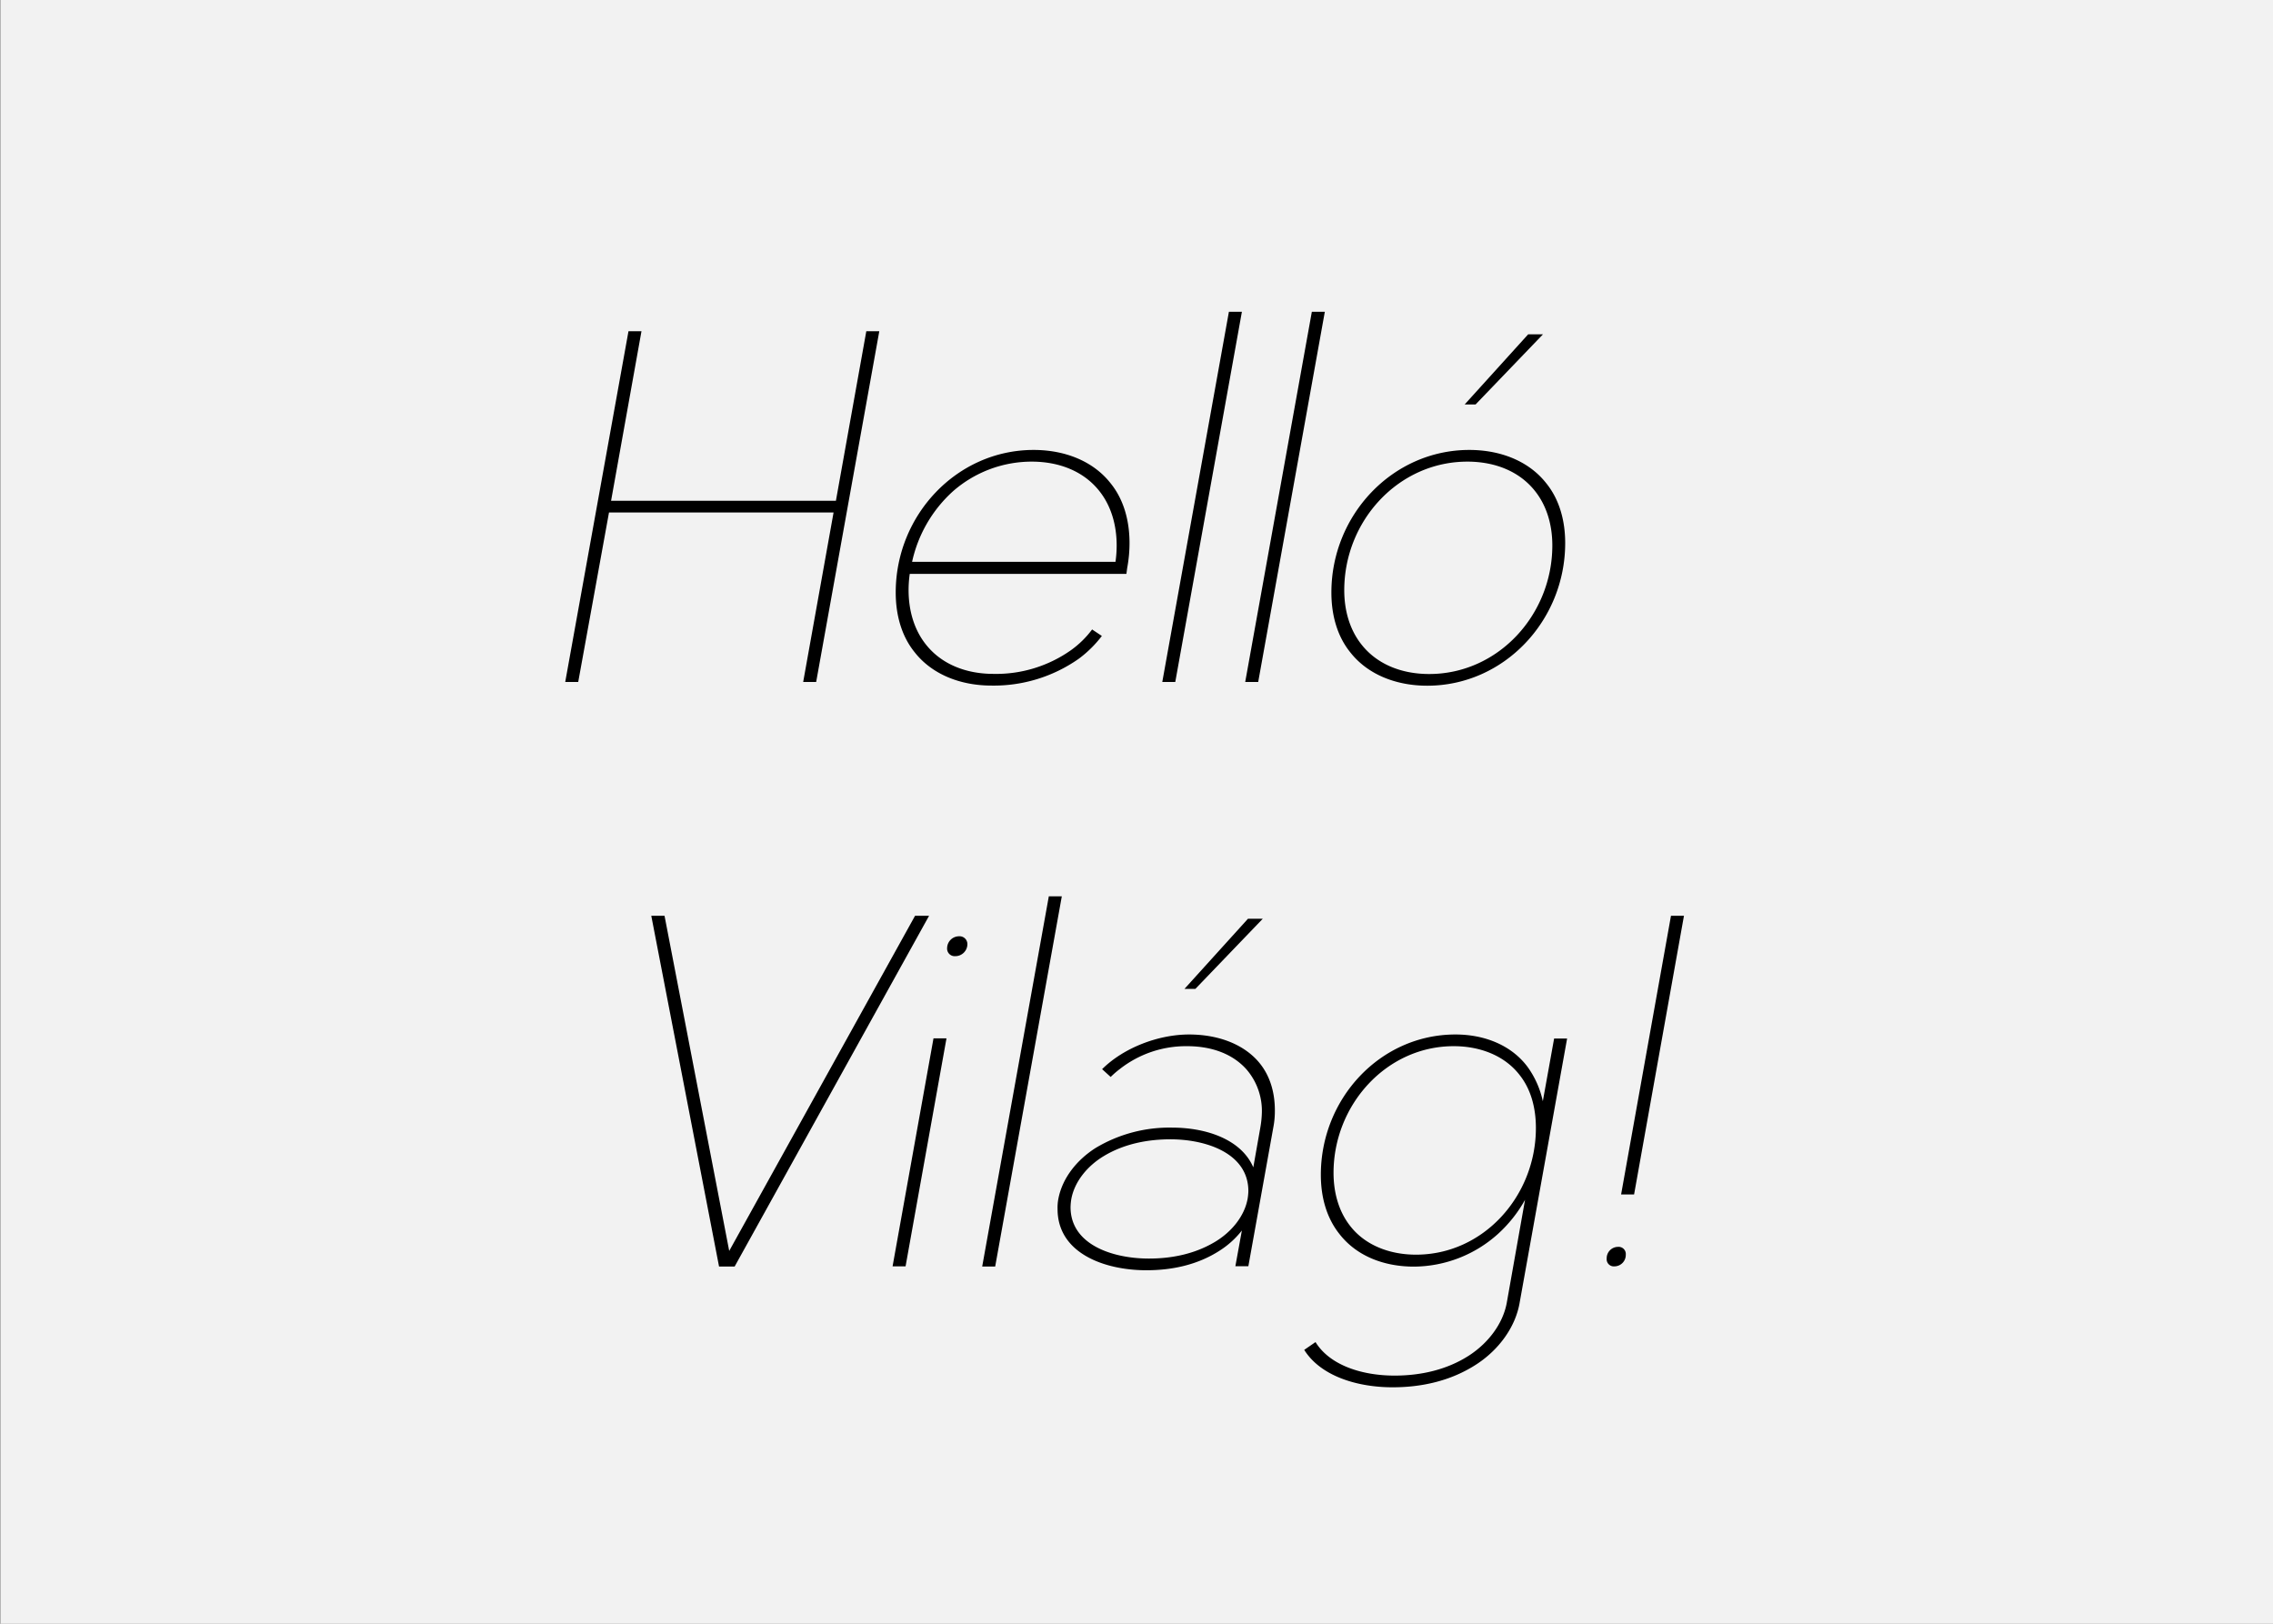
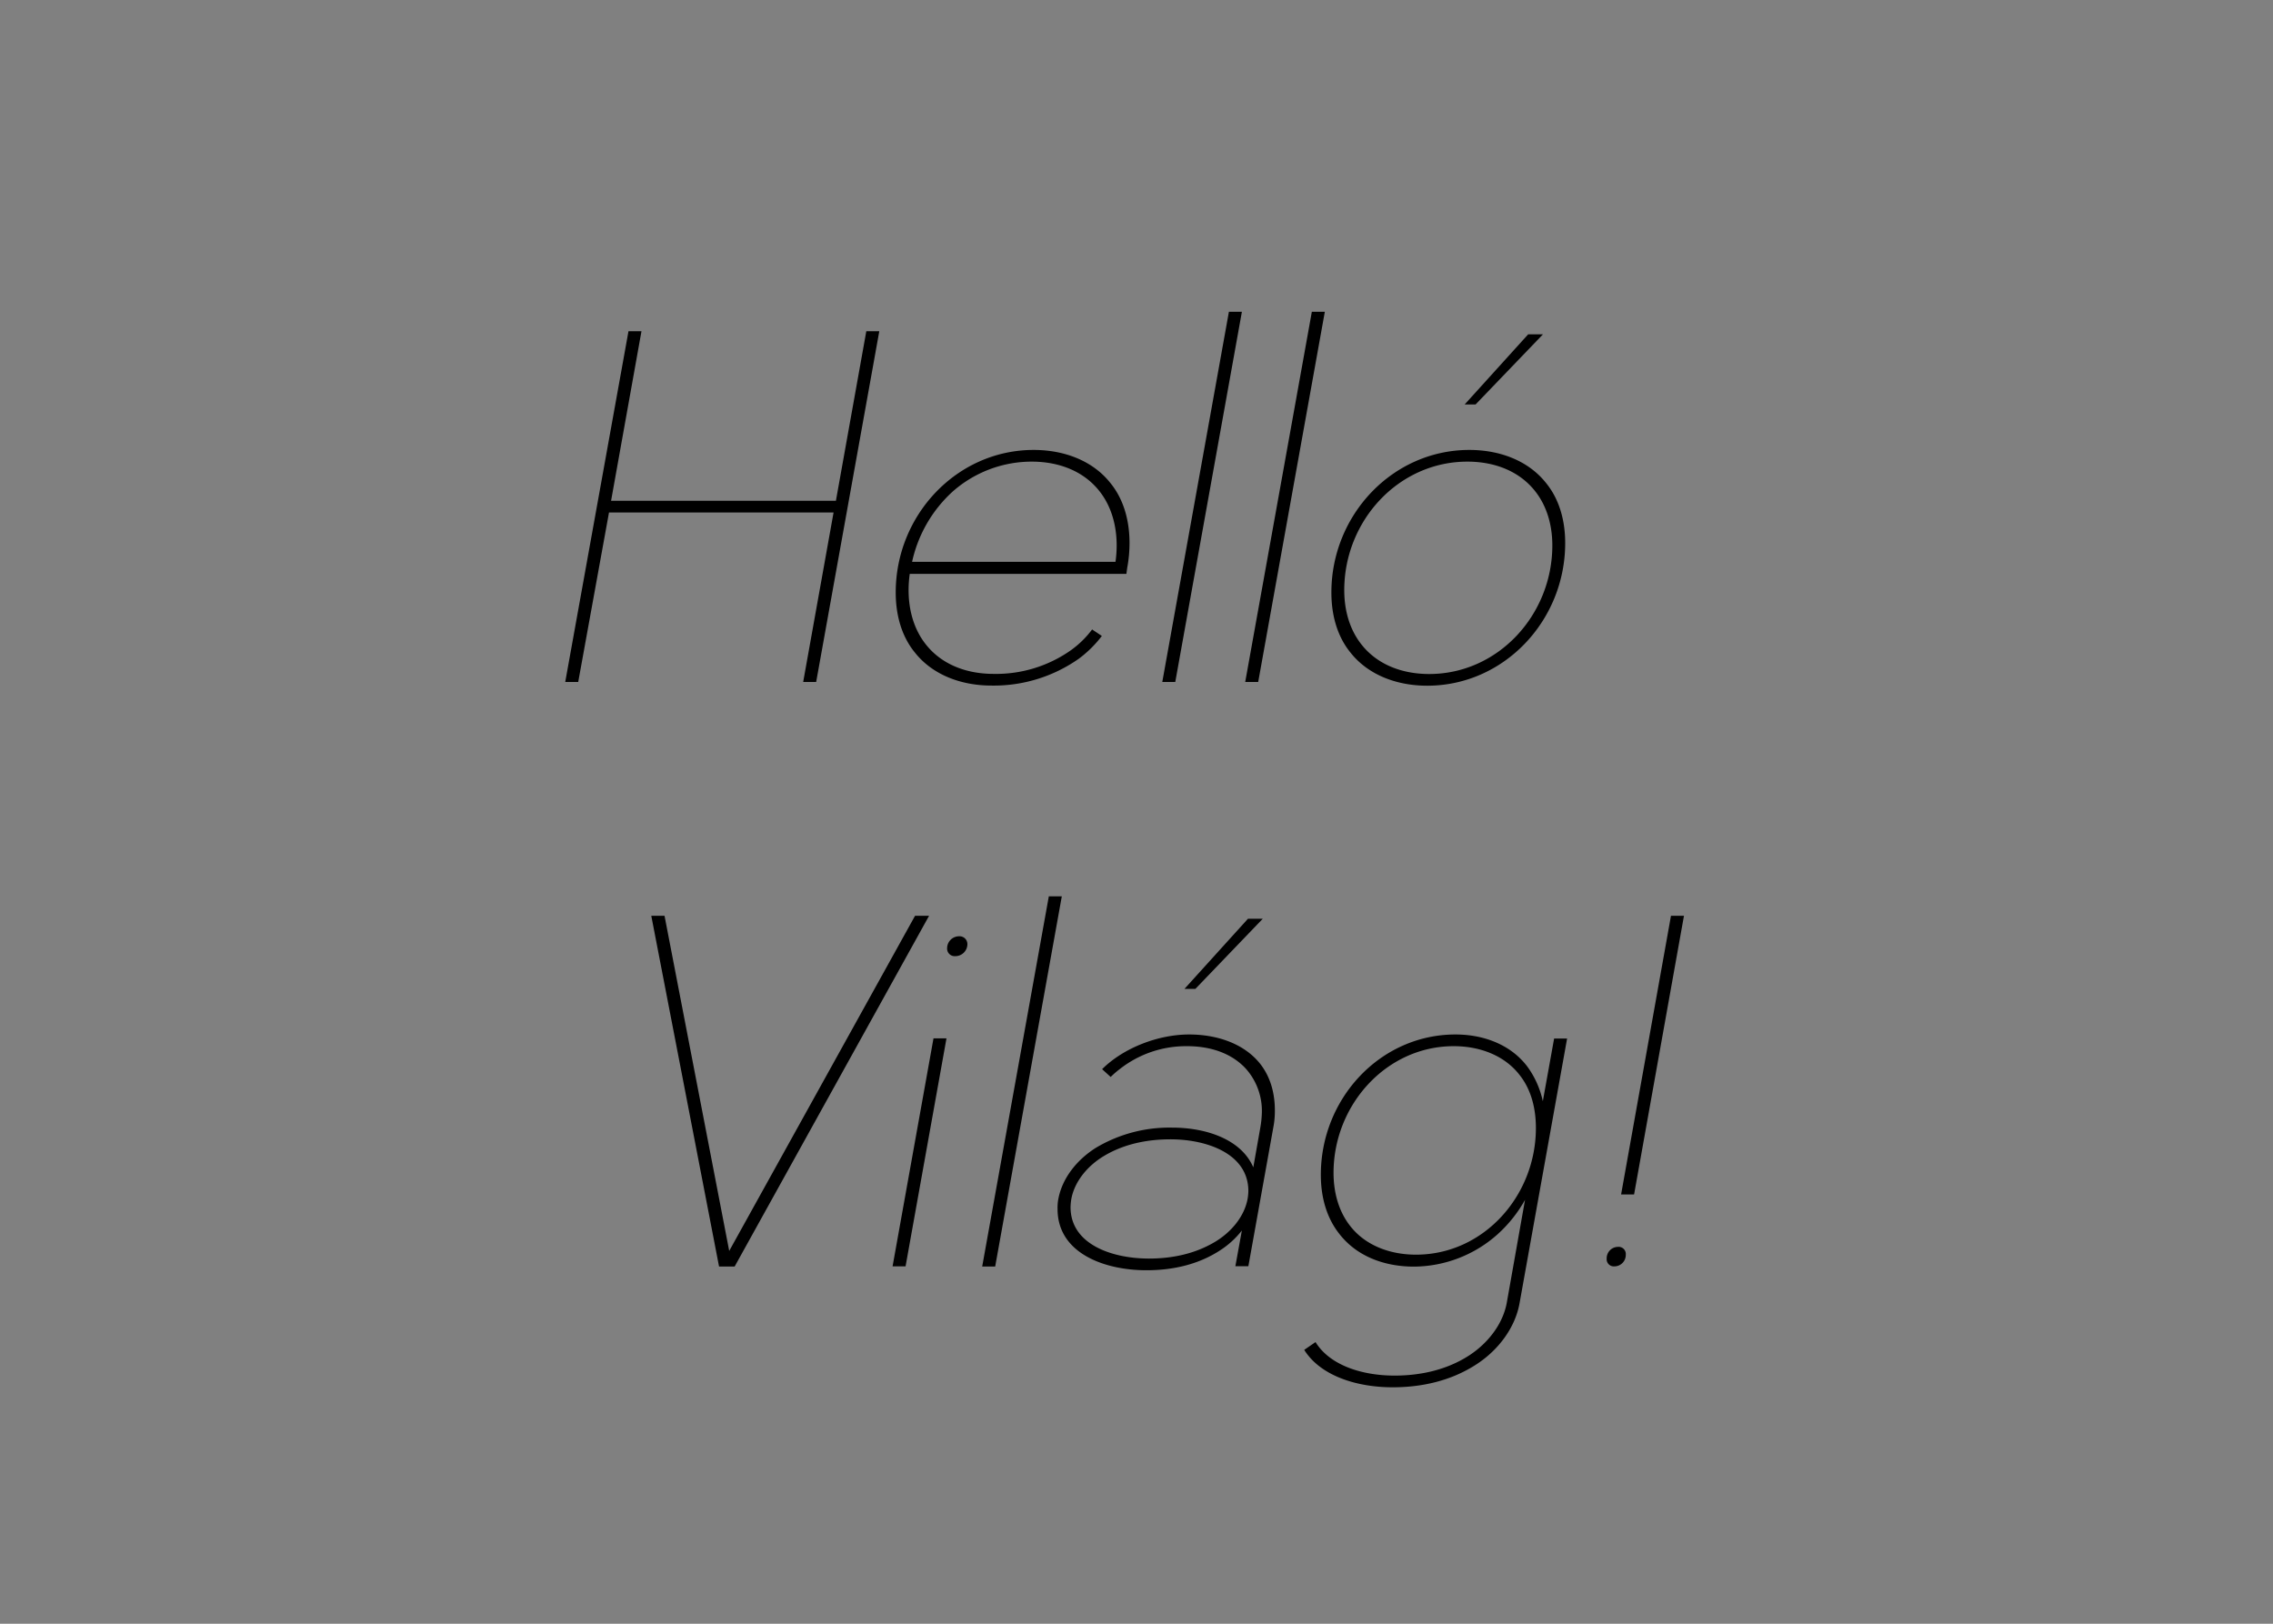
<svg xmlns="http://www.w3.org/2000/svg" viewBox="0 0 700 500">
  <rect x="0" y="0" width="700" height="500" fill="#808080" stroke="none" />
-   <path fill="#f2f2f2" d="M.15 0h700v500H.15z" data-name="Ebene 1" />
  <g data-name="Ebene 2">
    <path d="M193.55 102h4l-9.36 52.2h69.24l9.36-52.2h4l-19.44 108h-4l9.36-52.2h-69.16l-9.48 52.2h-4zM318.33 138.55c9.48 0 18.24 3.36 23.64 10.2 4.08 5 5.88 11.52 5.88 18.48a41.58 41.58 0 0 1-.72 7.68l-.24 1.8h-66.72a35.62 35.62 0 0 0-.36 5c0 6.24 1.68 12.12 5.28 16.68 4.8 6.12 12.36 9.12 20.88 9.12a40 40 0 0 0 23.88-7.32 29.64 29.64 0 0 0 6.48-6.36l3 2a35.39 35.39 0 0 1-7.08 7 45.51 45.51 0 0 1-26.88 8.28c-9.48 0-18.24-3.36-23.64-10.2-4.08-5-5.88-11.52-5.88-18.48 0-23.84 18.84-43.88 42.48-43.88zm25.56 29.4c0-6.24-1.68-12.12-5.28-16.68-4.8-6.12-12.36-9.12-20.88-9.12a36.78 36.78 0 0 0-24.24 9.12 41.11 41.11 0 0 0-12.6 21.73h62.64a35.55 35.55 0 0 0 .36-5.05zM378.46 96h4l-20.52 114h-4zM404 96h4l-20.52 114h-4zM452.5 138.55c9.48 0 18.24 3.36 23.64 10.2 4.08 5 5.88 11.52 5.88 18.48 0 23.88-18.84 43.92-42.48 43.92-9.48 0-18.24-3.36-23.64-10.2-4.08-5-5.88-11.52-5.88-18.48-.02-23.88 18.84-43.92 42.48-43.92zm25.56 29.4c0-6.24-1.68-12.12-5.28-16.68-4.8-6.12-12.36-9.12-20.88-9.12-21.24 0-37.92 18.24-37.92 39.6 0 6.24 1.68 12.12 5.28 16.68 4.8 6.12 12.36 9.12 20.88 9.12 21.24 0 37.92-18.24 37.92-39.6zm-2.88-65l-20.76 21.6h-3.36l19.56-21.6zM204.65 282l19.92 103.2L281.8 282h4.32l-59.88 108h-4.8l-20.87-108zM287.48 319.75h4l-12.6 70.2h-4zm7.8-31.44a2.42 2.42 0 0 1 2.64 2.52 3.72 3.72 0 0 1-3.72 3.6 2.33 2.33 0 0 1-2.52-2.52 3.69 3.69 0 0 1 3.6-3.6zM323 276h4l-20.52 114h-4zM366.21 318.55c8.16 0 16 2.52 21 8 3.72 4.08 5.4 9.48 5.4 15.36a26.2 26.2 0 0 1-.48 5.28l-7.68 42.72h-4l2-11a27.28 27.28 0 0 1-6.72 6.12c-7 4.56-15 6.12-22.68 6.12-13 0-27.36-5.28-27.36-18.84a14.22 14.22 0 0 1 .24-3.12c1.2-6.36 5.64-12 11.52-15.72a44.11 44.11 0 0 1 23.52-6.24c10.68 0 21.36 3.72 25 12.24l2.16-12.24a31 31 0 0 0 .48-4.68 19.56 19.56 0 0 0-4.8-13.32c-4.44-4.92-11-7.08-18.24-7.08a33 33 0 0 0-20.76 7.08 26.35 26.35 0 0 0-2.76 2.4l-2.64-2.4c6.64-6.6 17.32-10.68 26.8-10.68zm-5.76 32.28c-6.84 0-14.16 1.32-20.52 5.16-5 3-9 7.8-10 13.2a17.88 17.88 0 0 0-.24 2.52c0 11.64 13.08 15.84 24.12 15.84 6.84 0 14-1.32 20.4-5.16 5-3 9-7.8 10-13.2a16.27 16.27 0 0 0 .24-2.4c0-11.64-12.96-15.96-24-15.96zm28.44-67.92l-20.76 21.6h-3.36l19.56-21.6zM448.25 318.55c9 0 17.28 3.36 22.2 10a28 28 0 0 1 4.68 10.56l3.48-19.32h4l-14.64 81.48c-1.32 7.44-6.36 14.28-13.08 18.72-8 5.28-17.16 7.2-26 7.2-11 0-22.2-3.48-27.24-11.52l3.48-2.4c4.44 7.2 14.4 10.32 24.36 10.32 7.8 0 16-1.68 23-6.24 5.88-3.84 10.32-9.72 11.52-16.08l5.64-31.8a41.24 41.24 0 0 1-8.4 10.56 39 39 0 0 1-25.8 10c-9.24 0-17.64-3.24-22.92-10-4-5-5.76-11.4-5.76-18.24-.03-23.44 18.23-43.24 41.48-43.24zm24.75 28.8c0-6-1.44-11.76-4.92-16.2-4.56-6-12.12-9-20.4-9-20.76 0-37 18.12-37 39 0 6 1.56 11.76 5 16.2 4.56 6 12.12 9 20.4 9 20.81 0 36.92-18.12 36.92-39zM498.28 383.95a2.2 2.2 0 0 1 2.4 2.4 3.51 3.51 0 0 1-3.48 3.6 2.2 2.2 0 0 1-2.4-2.4 3.51 3.51 0 0 1 3.48-3.6zM514.6 282h4l-15.36 85.8h-4z" />
  </g>
</svg>